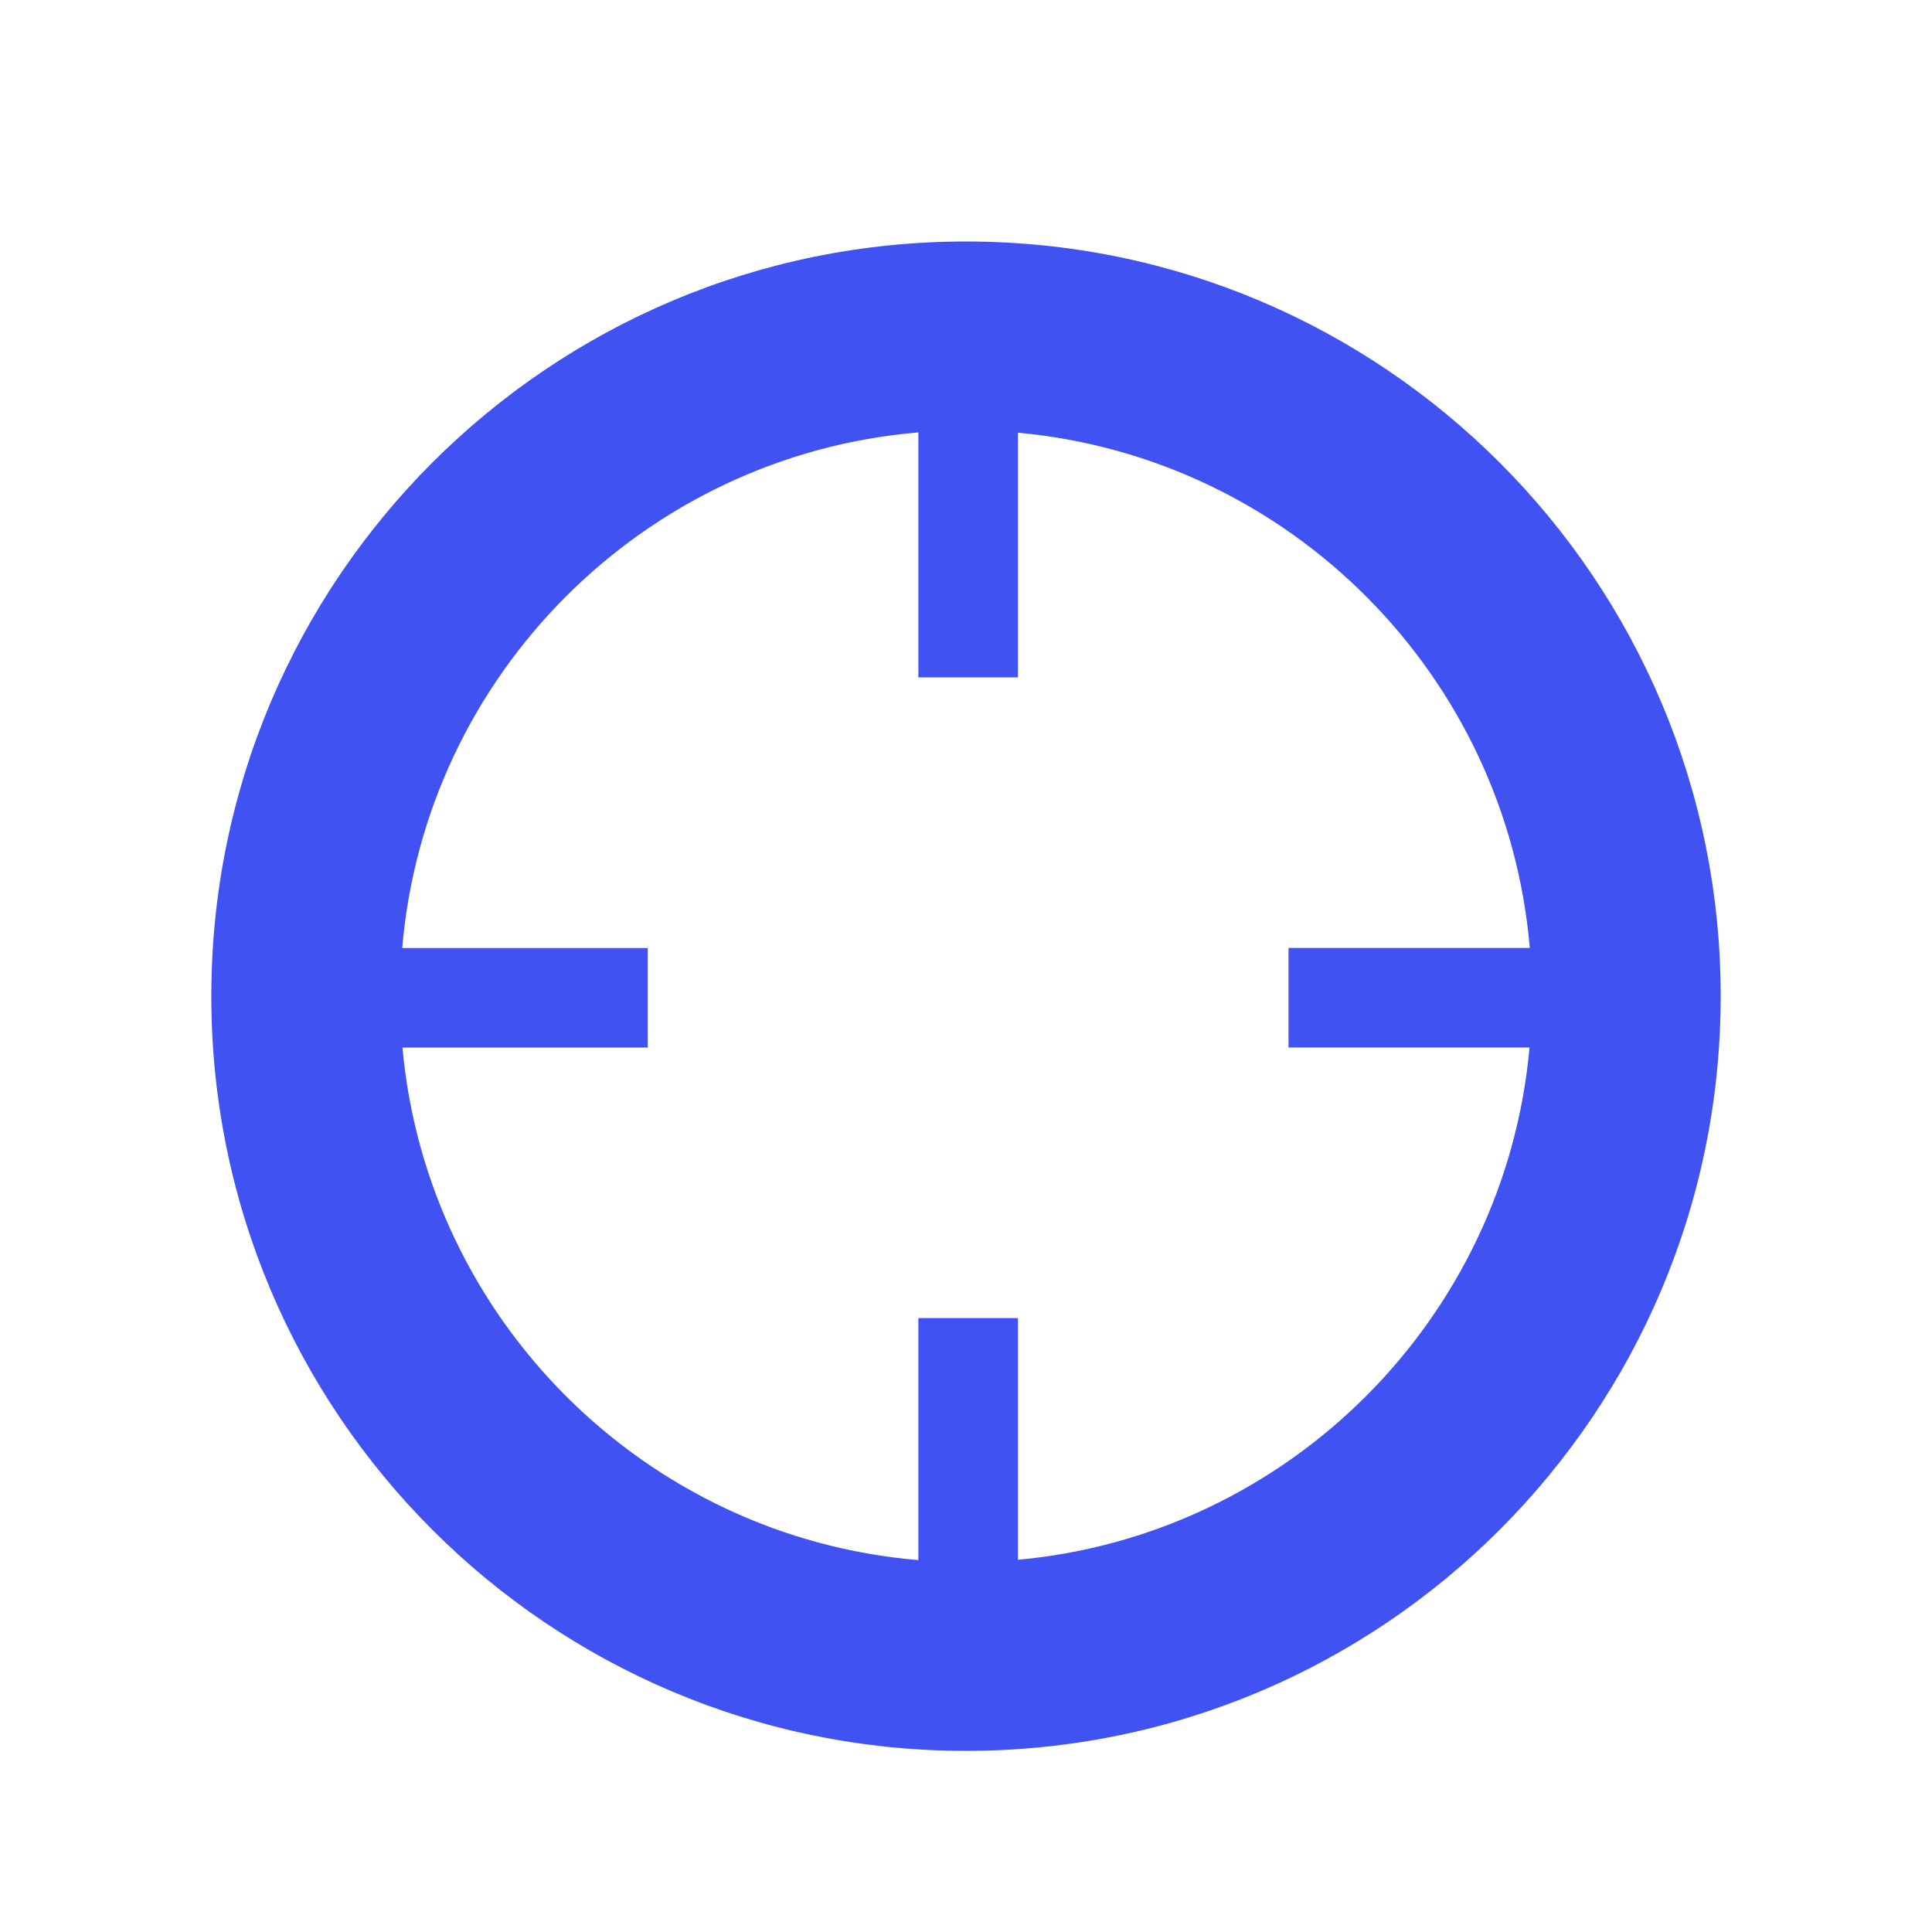
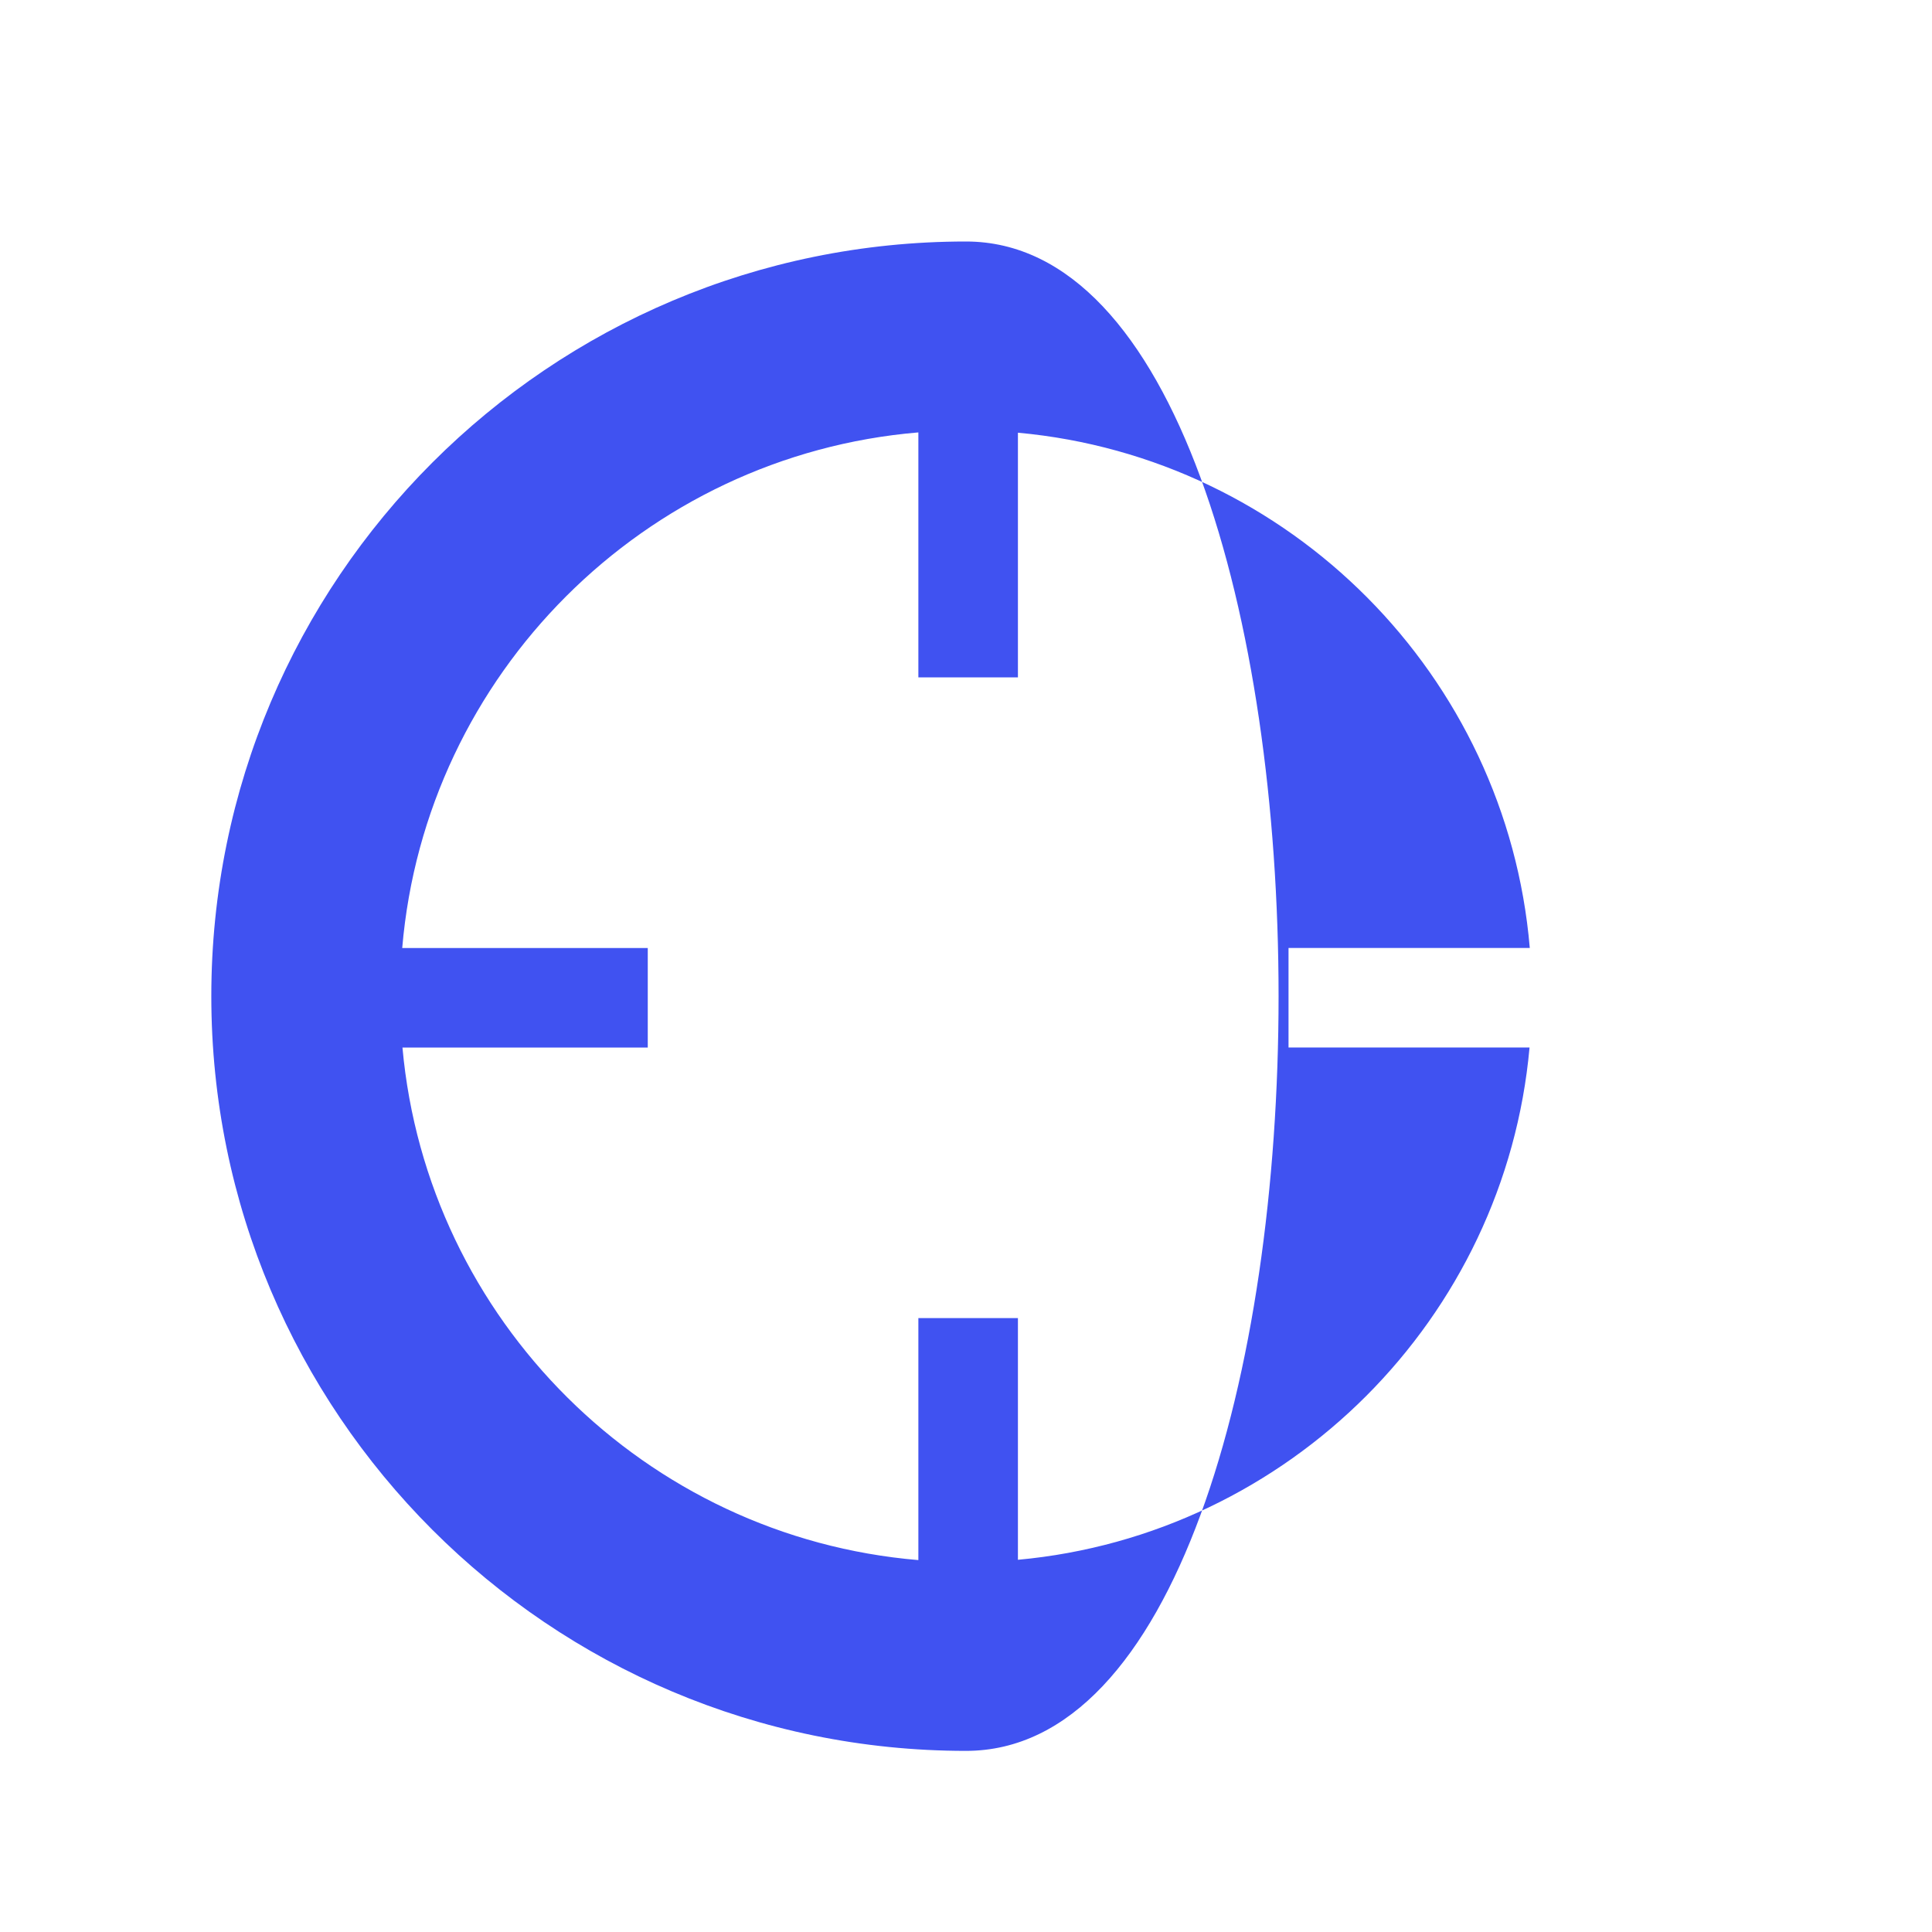
<svg xmlns="http://www.w3.org/2000/svg" version="1.1" id="Layer_1" x="0px" y="0px" width="32px" height="32px" viewBox="0 0 32 32" enable-background="new 0 0 32 32" xml:space="preserve">
-   <path fill="#4052F1" d="M16,4C9.097,4,3.5,9.597,3.5,16.5S9.097,29,16,29s12.5-5.597,12.5-12.5S22.903,4,16,4z M16.86,25.835v-4.003  h-1.649v4.008c-4.521-0.379-8.138-3.978-8.545-8.489h4.063v-1.649H6.662c0.385-4.536,4.012-8.159,8.549-8.54v4.058h1.649V7.167  c4.504,0.411,8.095,4.021,8.478,8.534h-3.996v1.649h3.992C24.93,21.839,21.348,25.424,16.86,25.835z" />
+   <path fill="#4052F1" d="M16,4C9.097,4,3.5,9.597,3.5,16.5S9.097,29,16,29S22.903,4,16,4z M16.86,25.835v-4.003  h-1.649v4.008c-4.521-0.379-8.138-3.978-8.545-8.489h4.063v-1.649H6.662c0.385-4.536,4.012-8.159,8.549-8.54v4.058h1.649V7.167  c4.504,0.411,8.095,4.021,8.478,8.534h-3.996v1.649h3.992C24.93,21.839,21.348,25.424,16.86,25.835z" />
</svg>